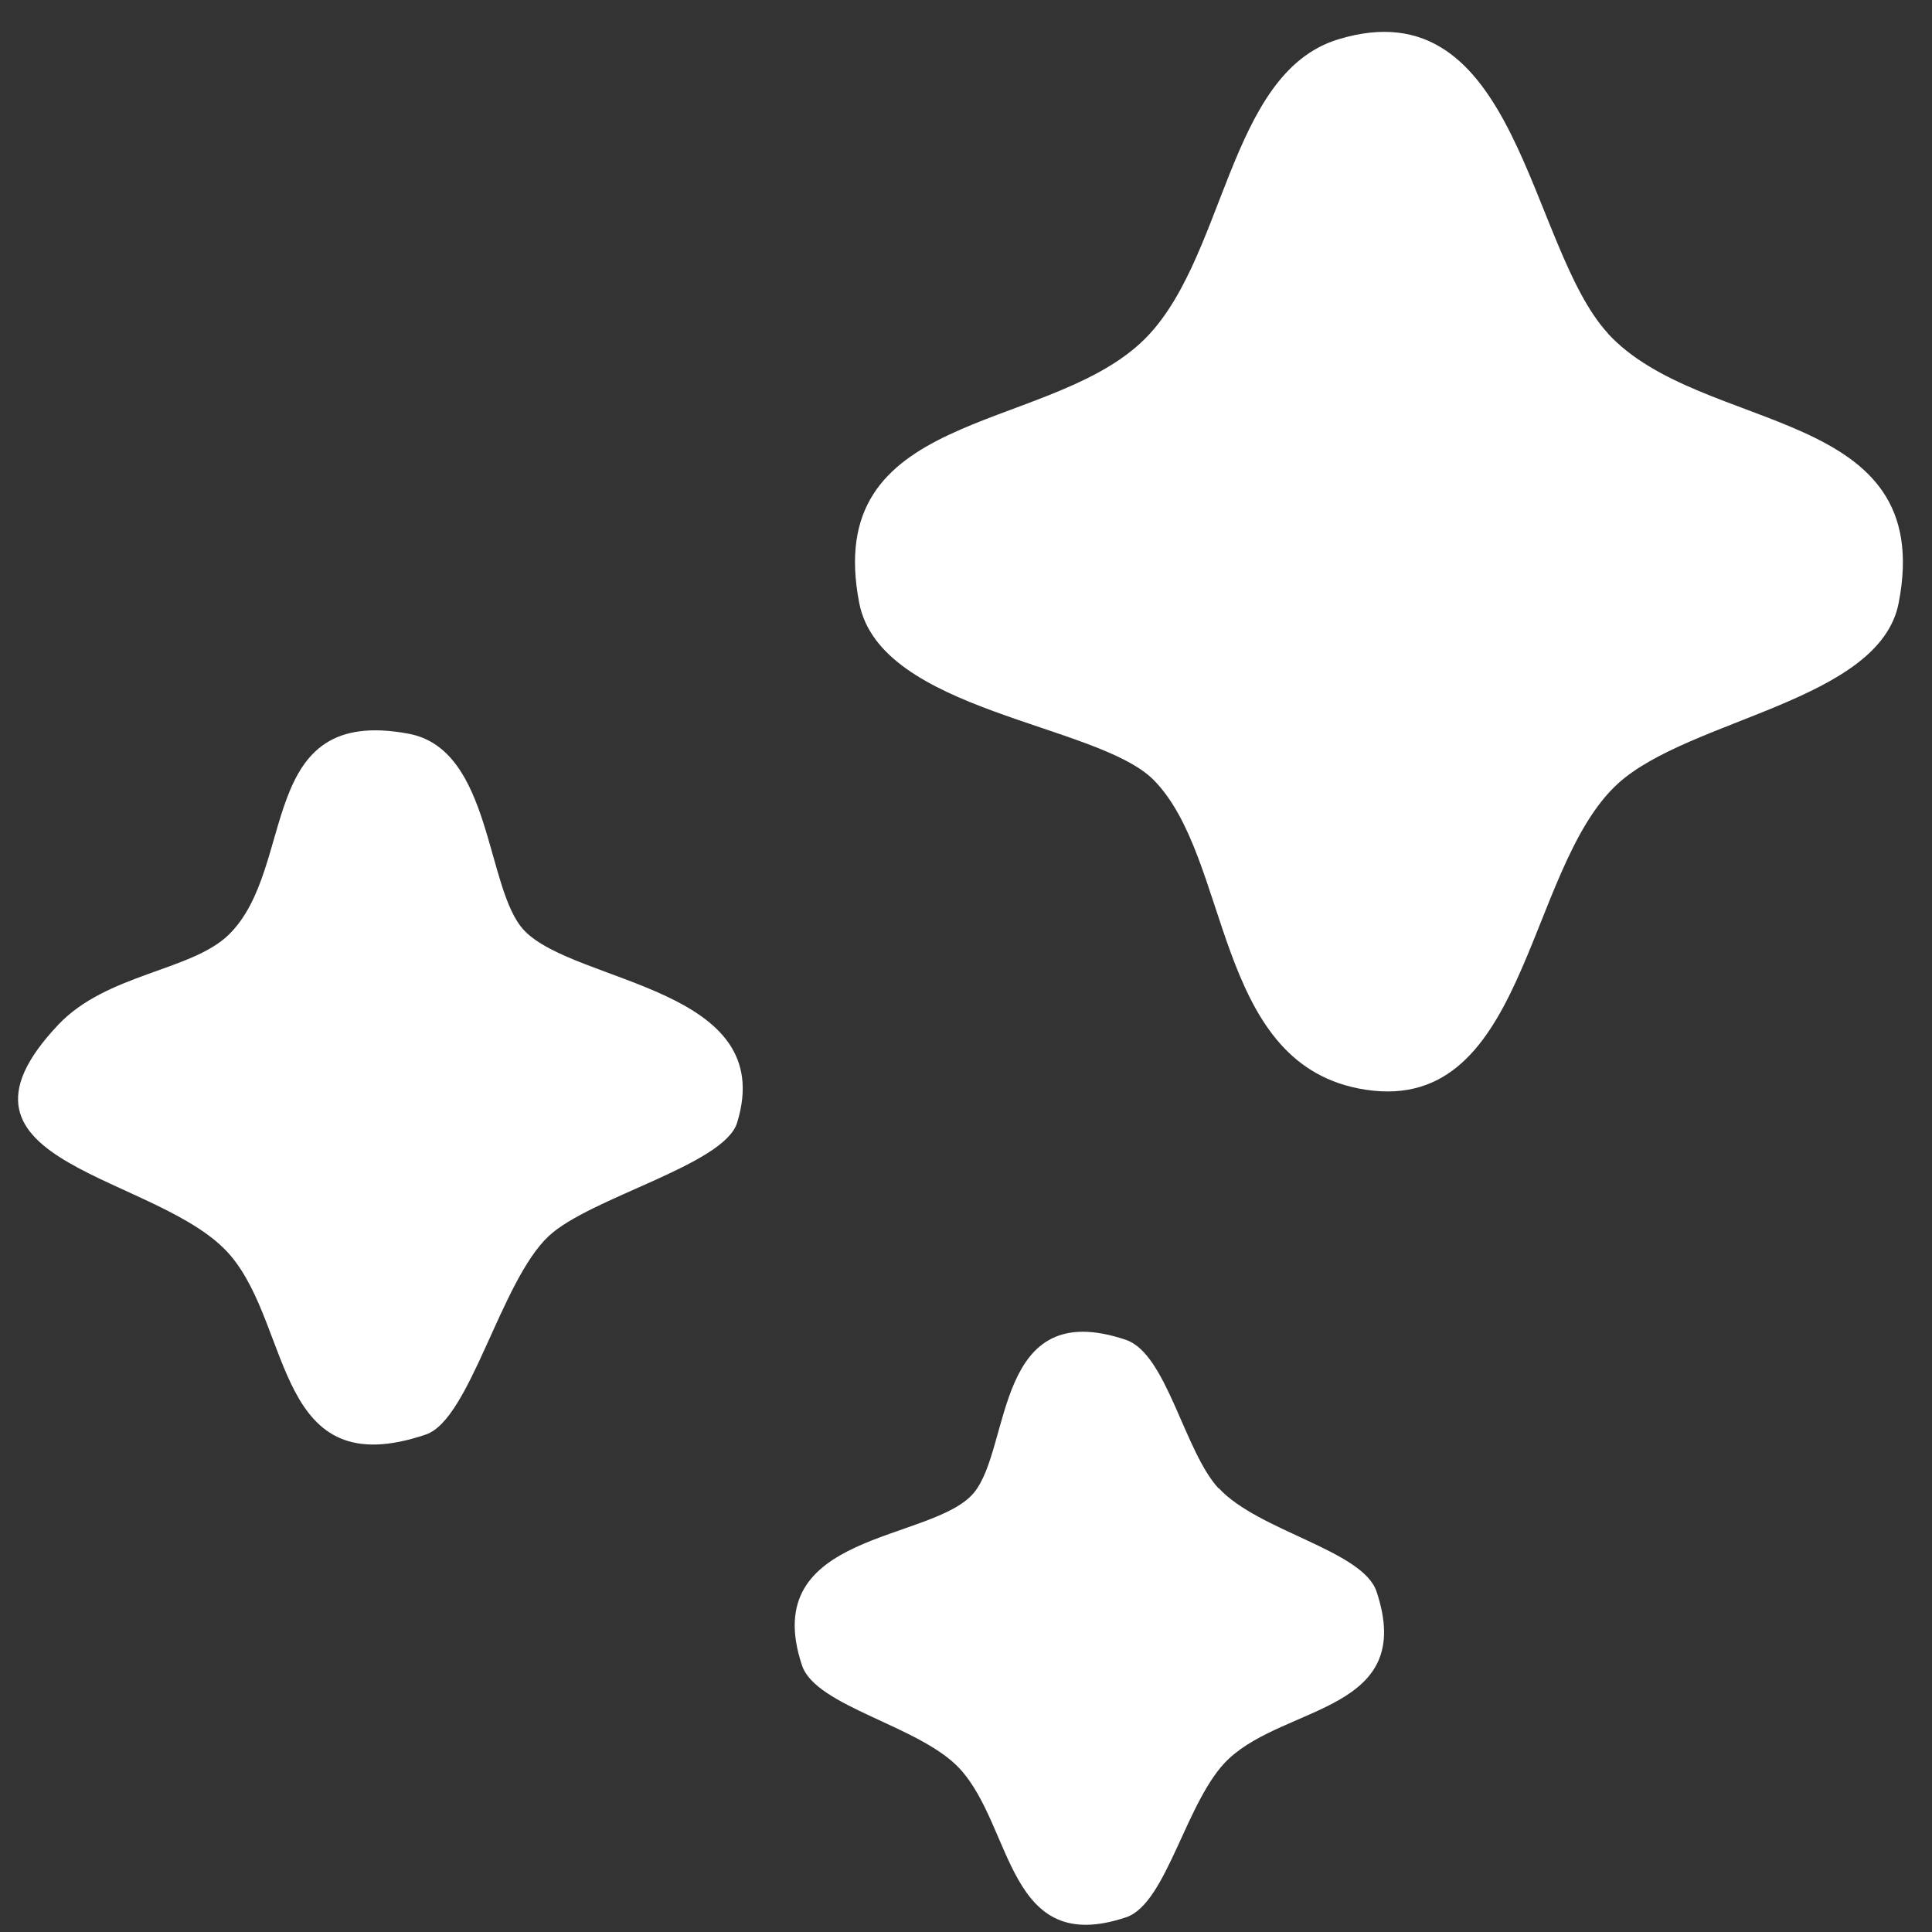
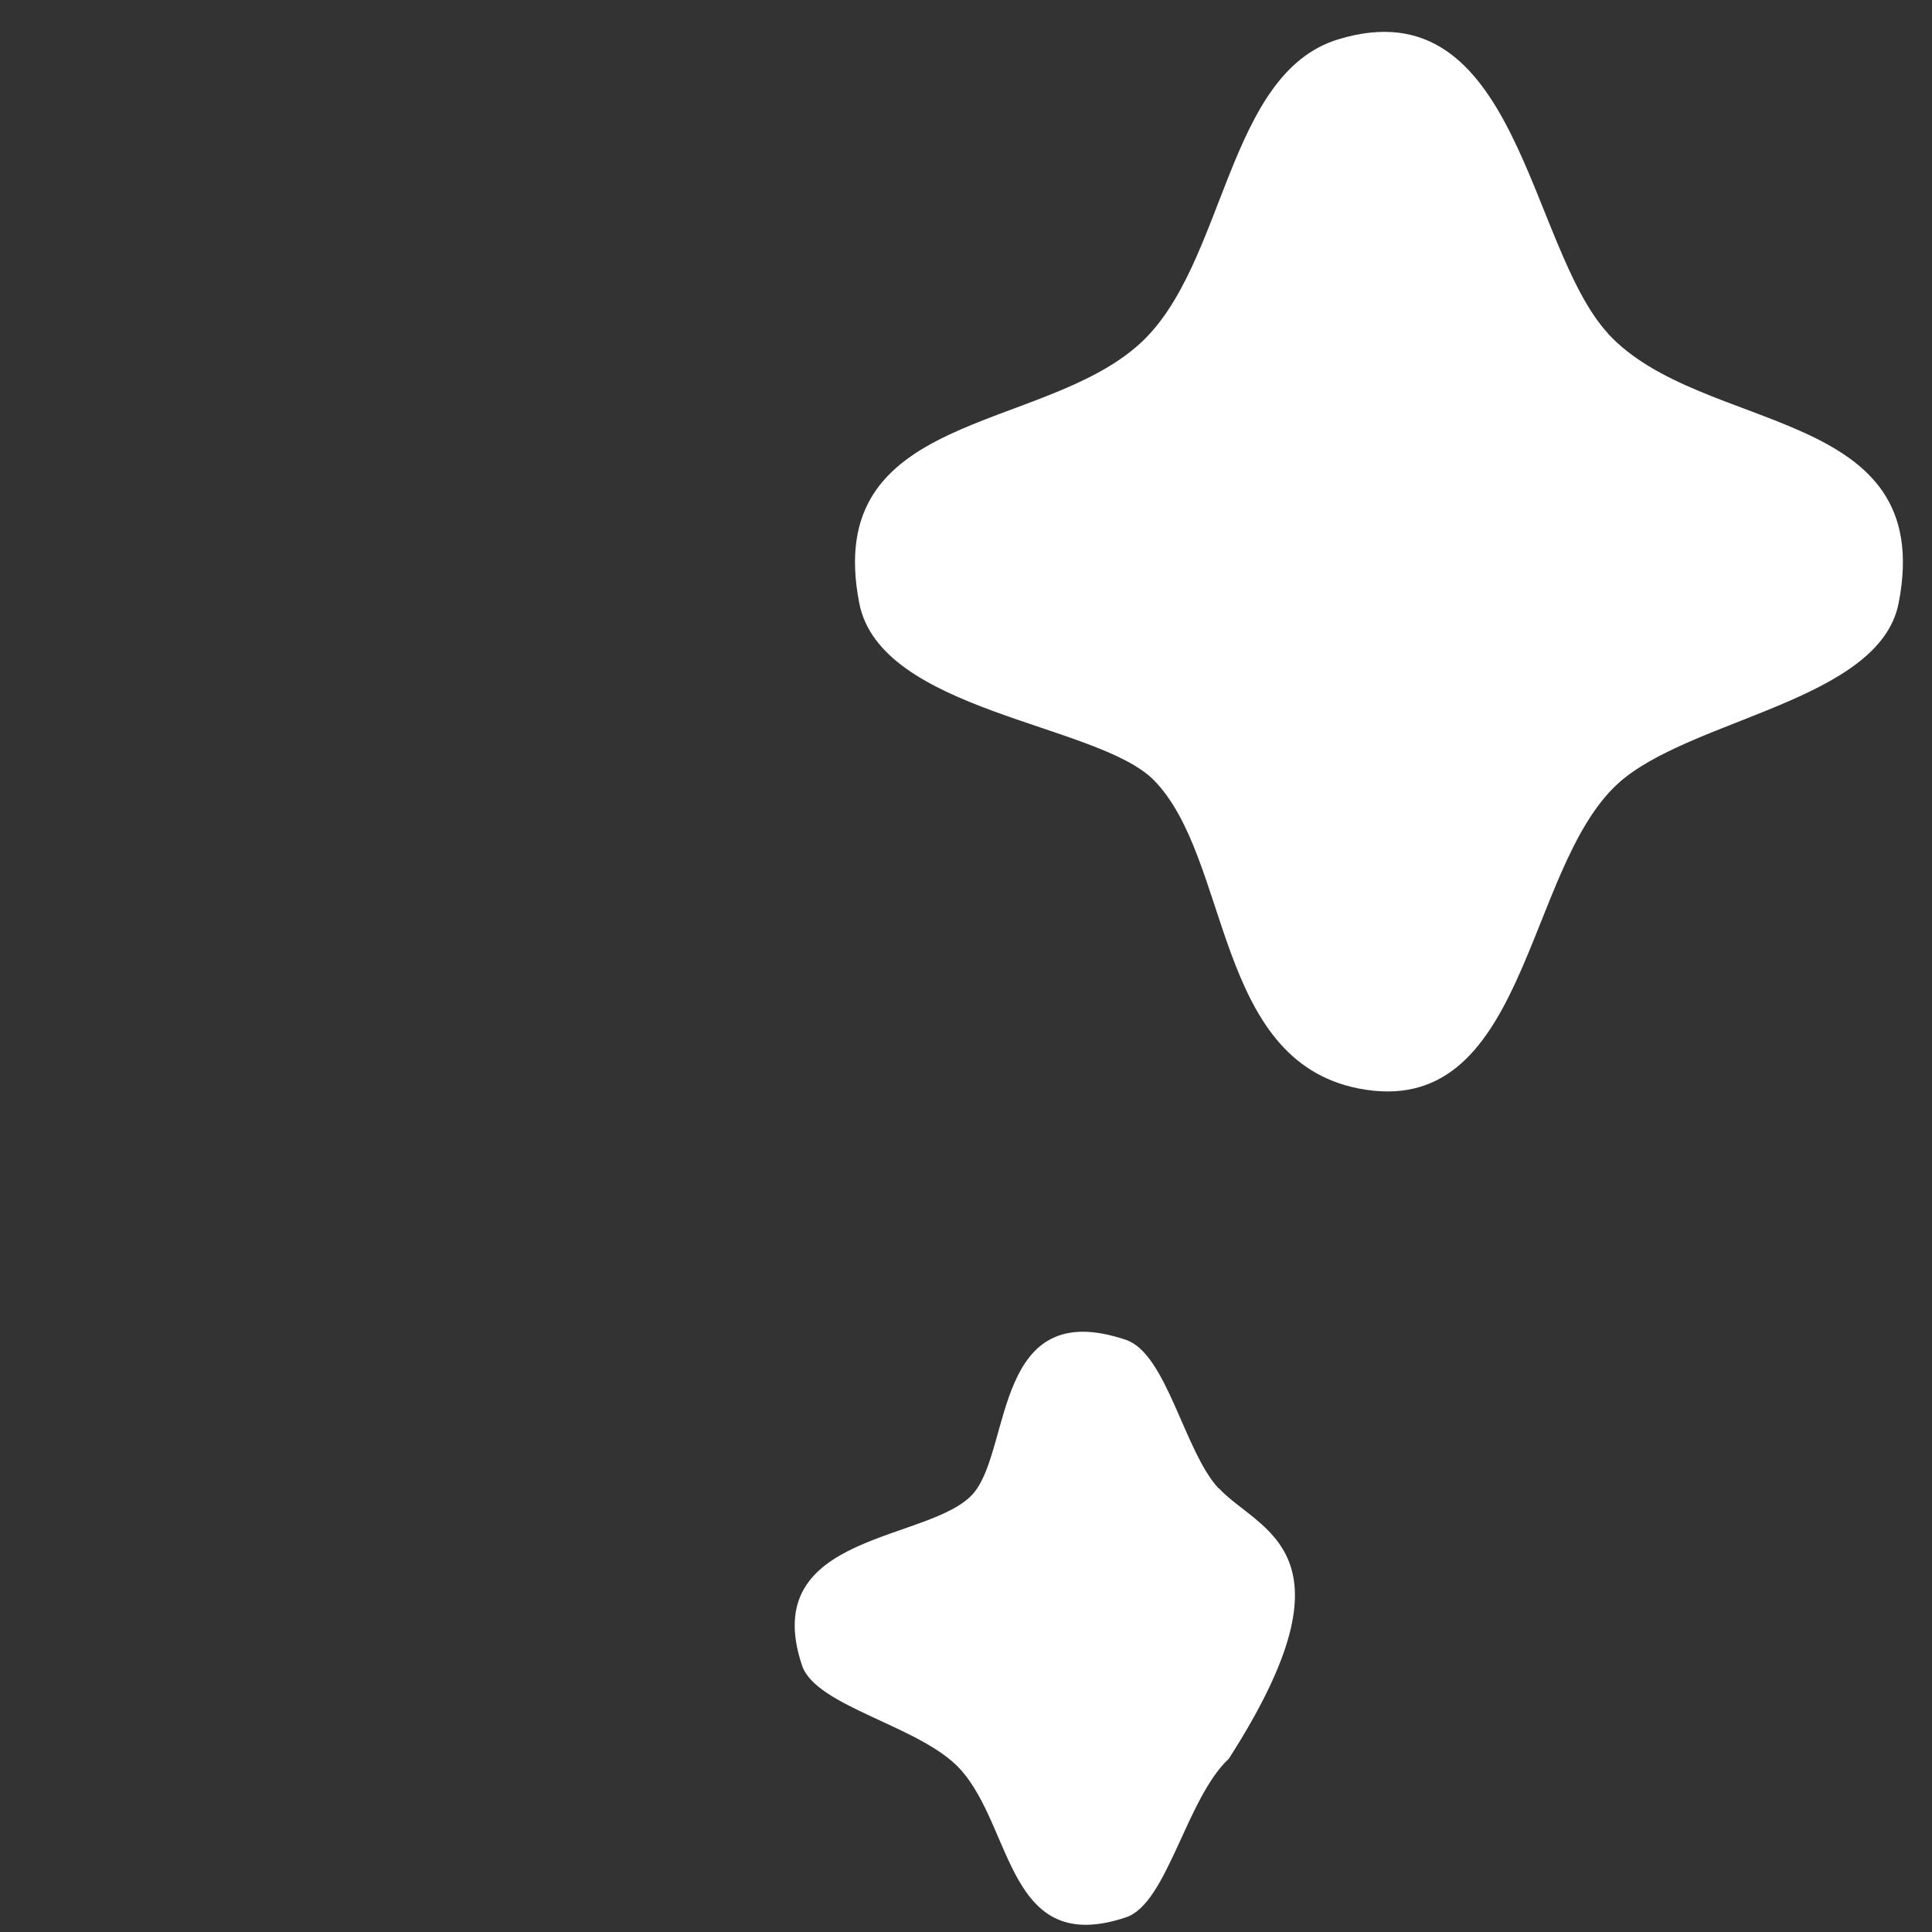
<svg xmlns="http://www.w3.org/2000/svg" width="41" height="41" viewBox="0 0 41 41" fill="none">
  <rect x="0" y="0" width="41" height="41" fill="#333333" stroke="none" />
  <path d="M34.125 7.077C32.424 5.23 32.215 -0.326 28.402 0.834C26.014 1.559 26.018 5.627 24.193 7.29C22.095 9.205 17.438 8.715 18.235 12.8C18.687 15.111 23.293 15.35 24.483 16.553C26.121 18.212 25.762 22.494 28.829 23.099C32.419 23.803 32.339 18.451 34.334 16.63C35.853 15.248 39.883 14.886 40.292 12.8C41.115 8.587 36.121 9.248 34.121 7.077H34.125Z" fill="white" />
-   <path d="M11.122 19.743C10.303 18.877 10.448 15.909 8.678 15.572C5.407 14.954 6.32 18.408 4.853 19.837C4.06 20.609 2.264 20.66 1.236 21.747C-1.599 24.745 3.416 24.903 4.891 26.643C6.209 28.195 5.842 31.526 9.037 30.443C9.979 30.123 10.623 27.189 11.642 26.234C12.512 25.415 15.365 24.724 15.642 23.828C16.534 20.946 12.201 20.886 11.122 19.743Z" fill="white" />
-   <path d="M25.86 31.586C25.131 30.797 24.76 28.729 23.895 28.434C21.097 27.488 21.468 30.703 20.671 31.675C19.796 32.737 16.065 32.486 17.02 35.343C17.314 36.221 19.527 36.622 20.368 37.535C21.511 38.776 21.37 41.539 23.899 40.687C24.773 40.392 25.174 38.166 26.078 37.322C27.315 36.17 30.061 36.315 29.212 33.774C28.918 32.899 26.705 32.494 25.865 31.582L25.86 31.586Z" fill="white" />
+   <path d="M25.86 31.586C25.131 30.797 24.76 28.729 23.895 28.434C21.097 27.488 21.468 30.703 20.671 31.675C19.796 32.737 16.065 32.486 17.02 35.343C17.314 36.221 19.527 36.622 20.368 37.535C21.511 38.776 21.37 41.539 23.899 40.687C24.773 40.392 25.174 38.166 26.078 37.322C28.918 32.899 26.705 32.494 25.865 31.582L25.86 31.586Z" fill="white" />
</svg>